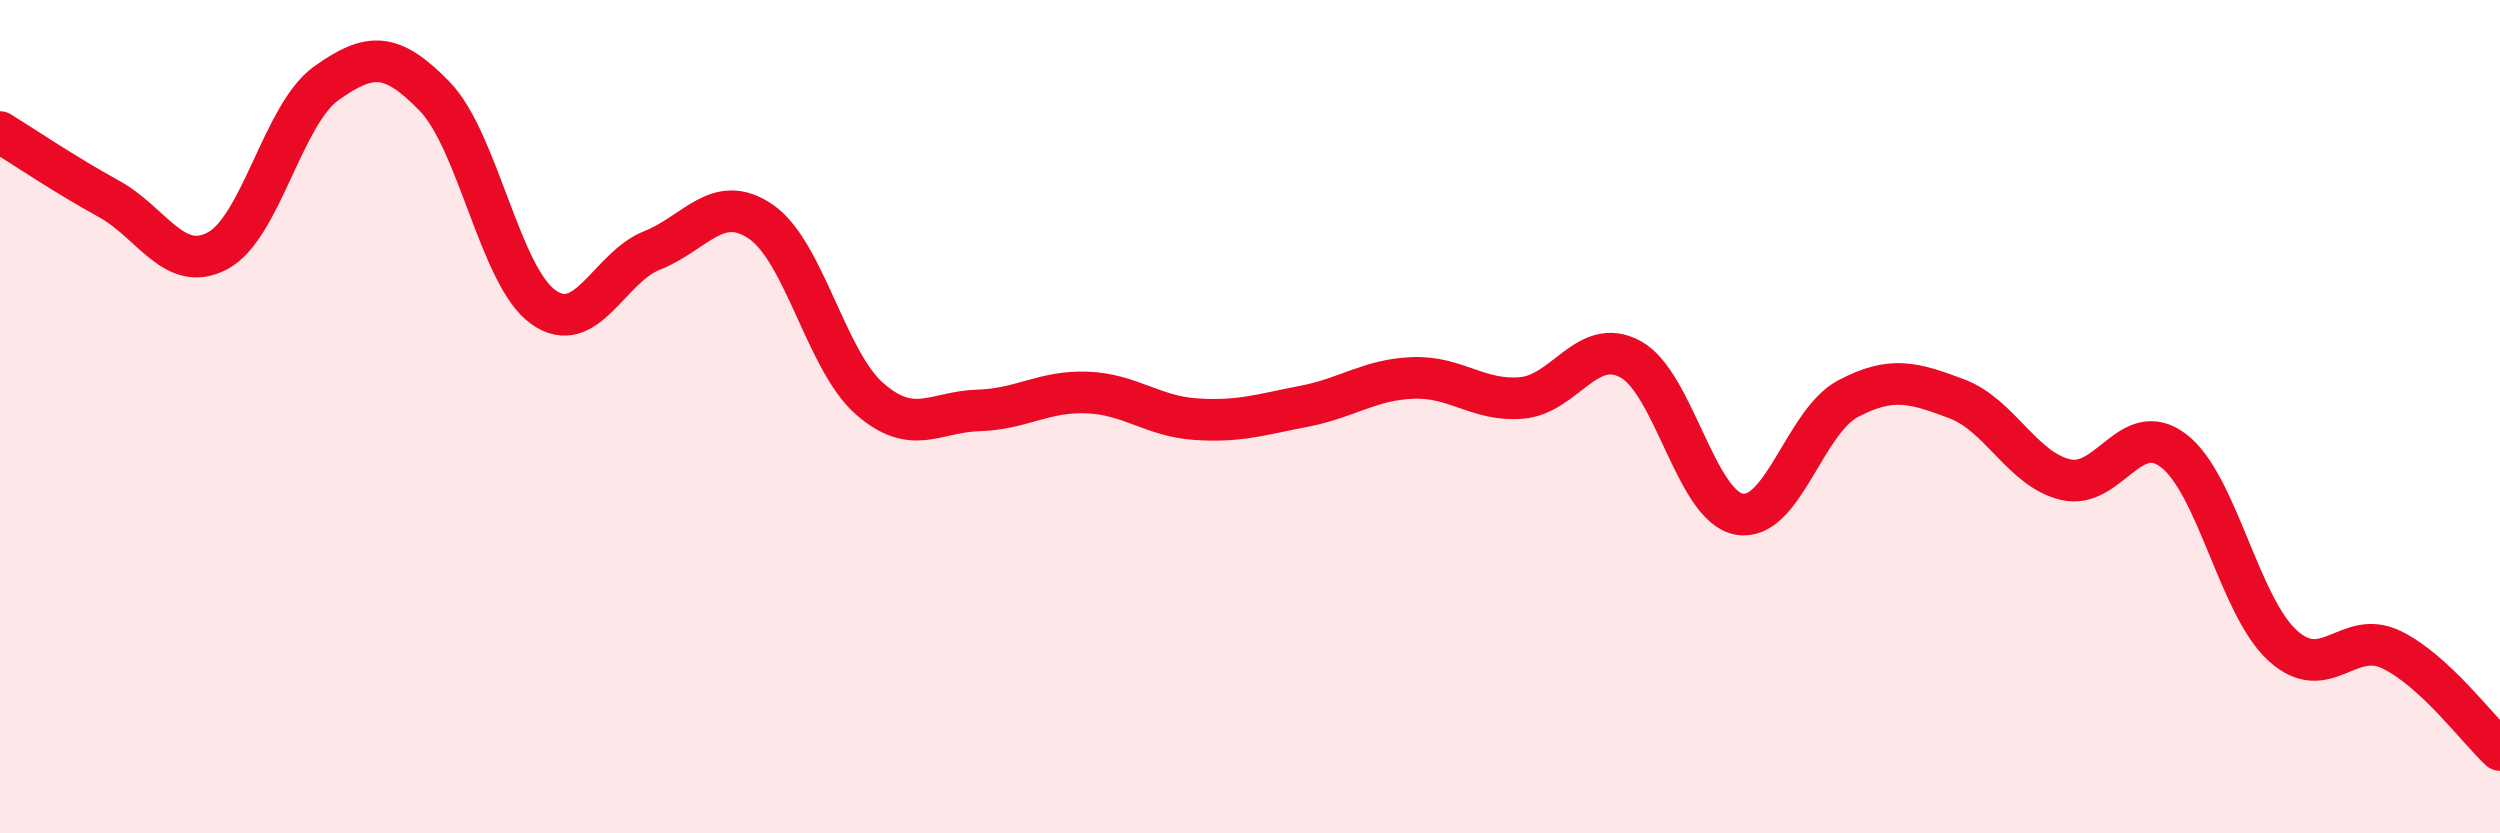
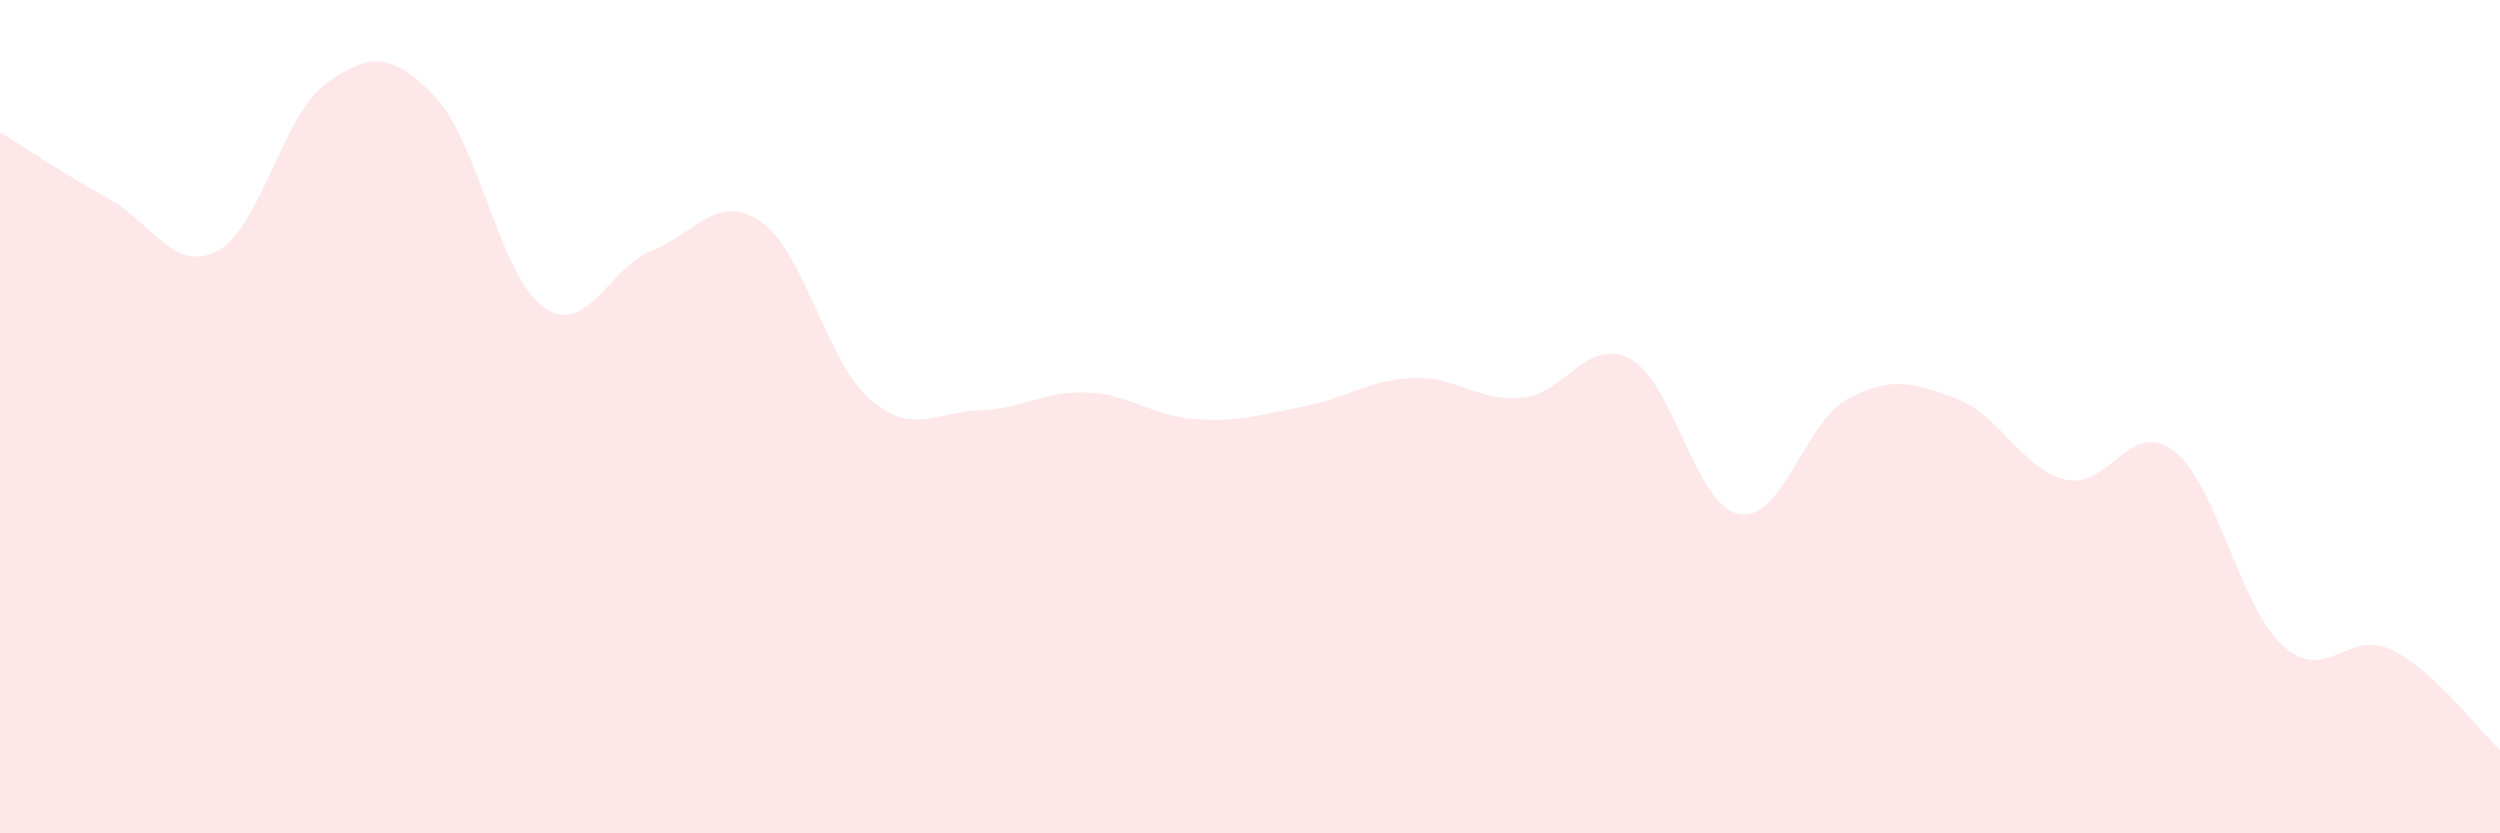
<svg xmlns="http://www.w3.org/2000/svg" width="60" height="20" viewBox="0 0 60 20">
  <path d="M 0,3.17 C 0.52,3.49 1.57,4.2 2.61,4.77 C 3.65,5.34 4.18,6.57 5.22,6.02 C 6.26,5.47 6.79,2.74 7.83,2 C 8.87,1.26 9.39,1.24 10.43,2.31 C 11.47,3.38 12,6.63 13.04,7.37 C 14.08,8.11 14.61,6.42 15.65,6.01 C 16.69,5.6 17.22,4.61 18.26,5.32 C 19.3,6.03 19.83,8.66 20.87,9.57 C 21.91,10.48 22.44,9.88 23.48,9.85 C 24.52,9.82 25.05,9.38 26.09,9.42 C 27.13,9.46 27.66,9.99 28.7,10.06 C 29.74,10.13 30.26,9.95 31.3,9.75 C 32.34,9.55 32.87,9.11 33.91,9.07 C 34.95,9.03 35.48,9.64 36.52,9.55 C 37.56,9.46 38.09,8.06 39.13,8.62 C 40.17,9.18 40.7,12.15 41.74,12.34 C 42.78,12.53 43.31,10.12 44.35,9.57 C 45.39,9.02 45.92,9.18 46.96,9.57 C 48,9.96 48.53,11.26 49.57,11.51 C 50.61,11.76 51.13,10.02 52.17,10.82 C 53.21,11.62 53.74,14.54 54.78,15.49 C 55.82,16.44 56.35,15.09 57.39,15.59 C 58.43,16.09 59.48,17.52 60,18L60 20L0 20Z" fill="#EB0A25" opacity="0.1" stroke-linecap="round" stroke-linejoin="round" />
-   <path d="M 0,3.17 C 0.52,3.49 1.57,4.2 2.61,4.77 C 3.65,5.34 4.18,6.57 5.22,6.02 C 6.26,5.47 6.79,2.74 7.83,2 C 8.87,1.26 9.39,1.24 10.43,2.31 C 11.47,3.38 12,6.63 13.04,7.37 C 14.08,8.11 14.61,6.42 15.65,6.01 C 16.69,5.6 17.22,4.61 18.26,5.32 C 19.3,6.03 19.83,8.66 20.87,9.57 C 21.91,10.48 22.44,9.88 23.48,9.85 C 24.52,9.82 25.05,9.38 26.09,9.42 C 27.13,9.46 27.66,9.99 28.7,10.06 C 29.74,10.13 30.26,9.95 31.3,9.75 C 32.34,9.55 32.87,9.11 33.91,9.07 C 34.95,9.03 35.48,9.64 36.52,9.55 C 37.56,9.46 38.09,8.06 39.13,8.62 C 40.17,9.18 40.7,12.15 41.74,12.34 C 42.78,12.53 43.31,10.12 44.35,9.57 C 45.39,9.02 45.92,9.18 46.96,9.57 C 48,9.96 48.53,11.26 49.57,11.51 C 50.61,11.76 51.13,10.02 52.17,10.82 C 53.21,11.62 53.74,14.54 54.78,15.49 C 55.82,16.44 56.35,15.09 57.39,15.59 C 58.43,16.09 59.48,17.52 60,18" stroke="#EB0A25" stroke-width="1" fill="none" stroke-linecap="round" stroke-linejoin="round" />
</svg>